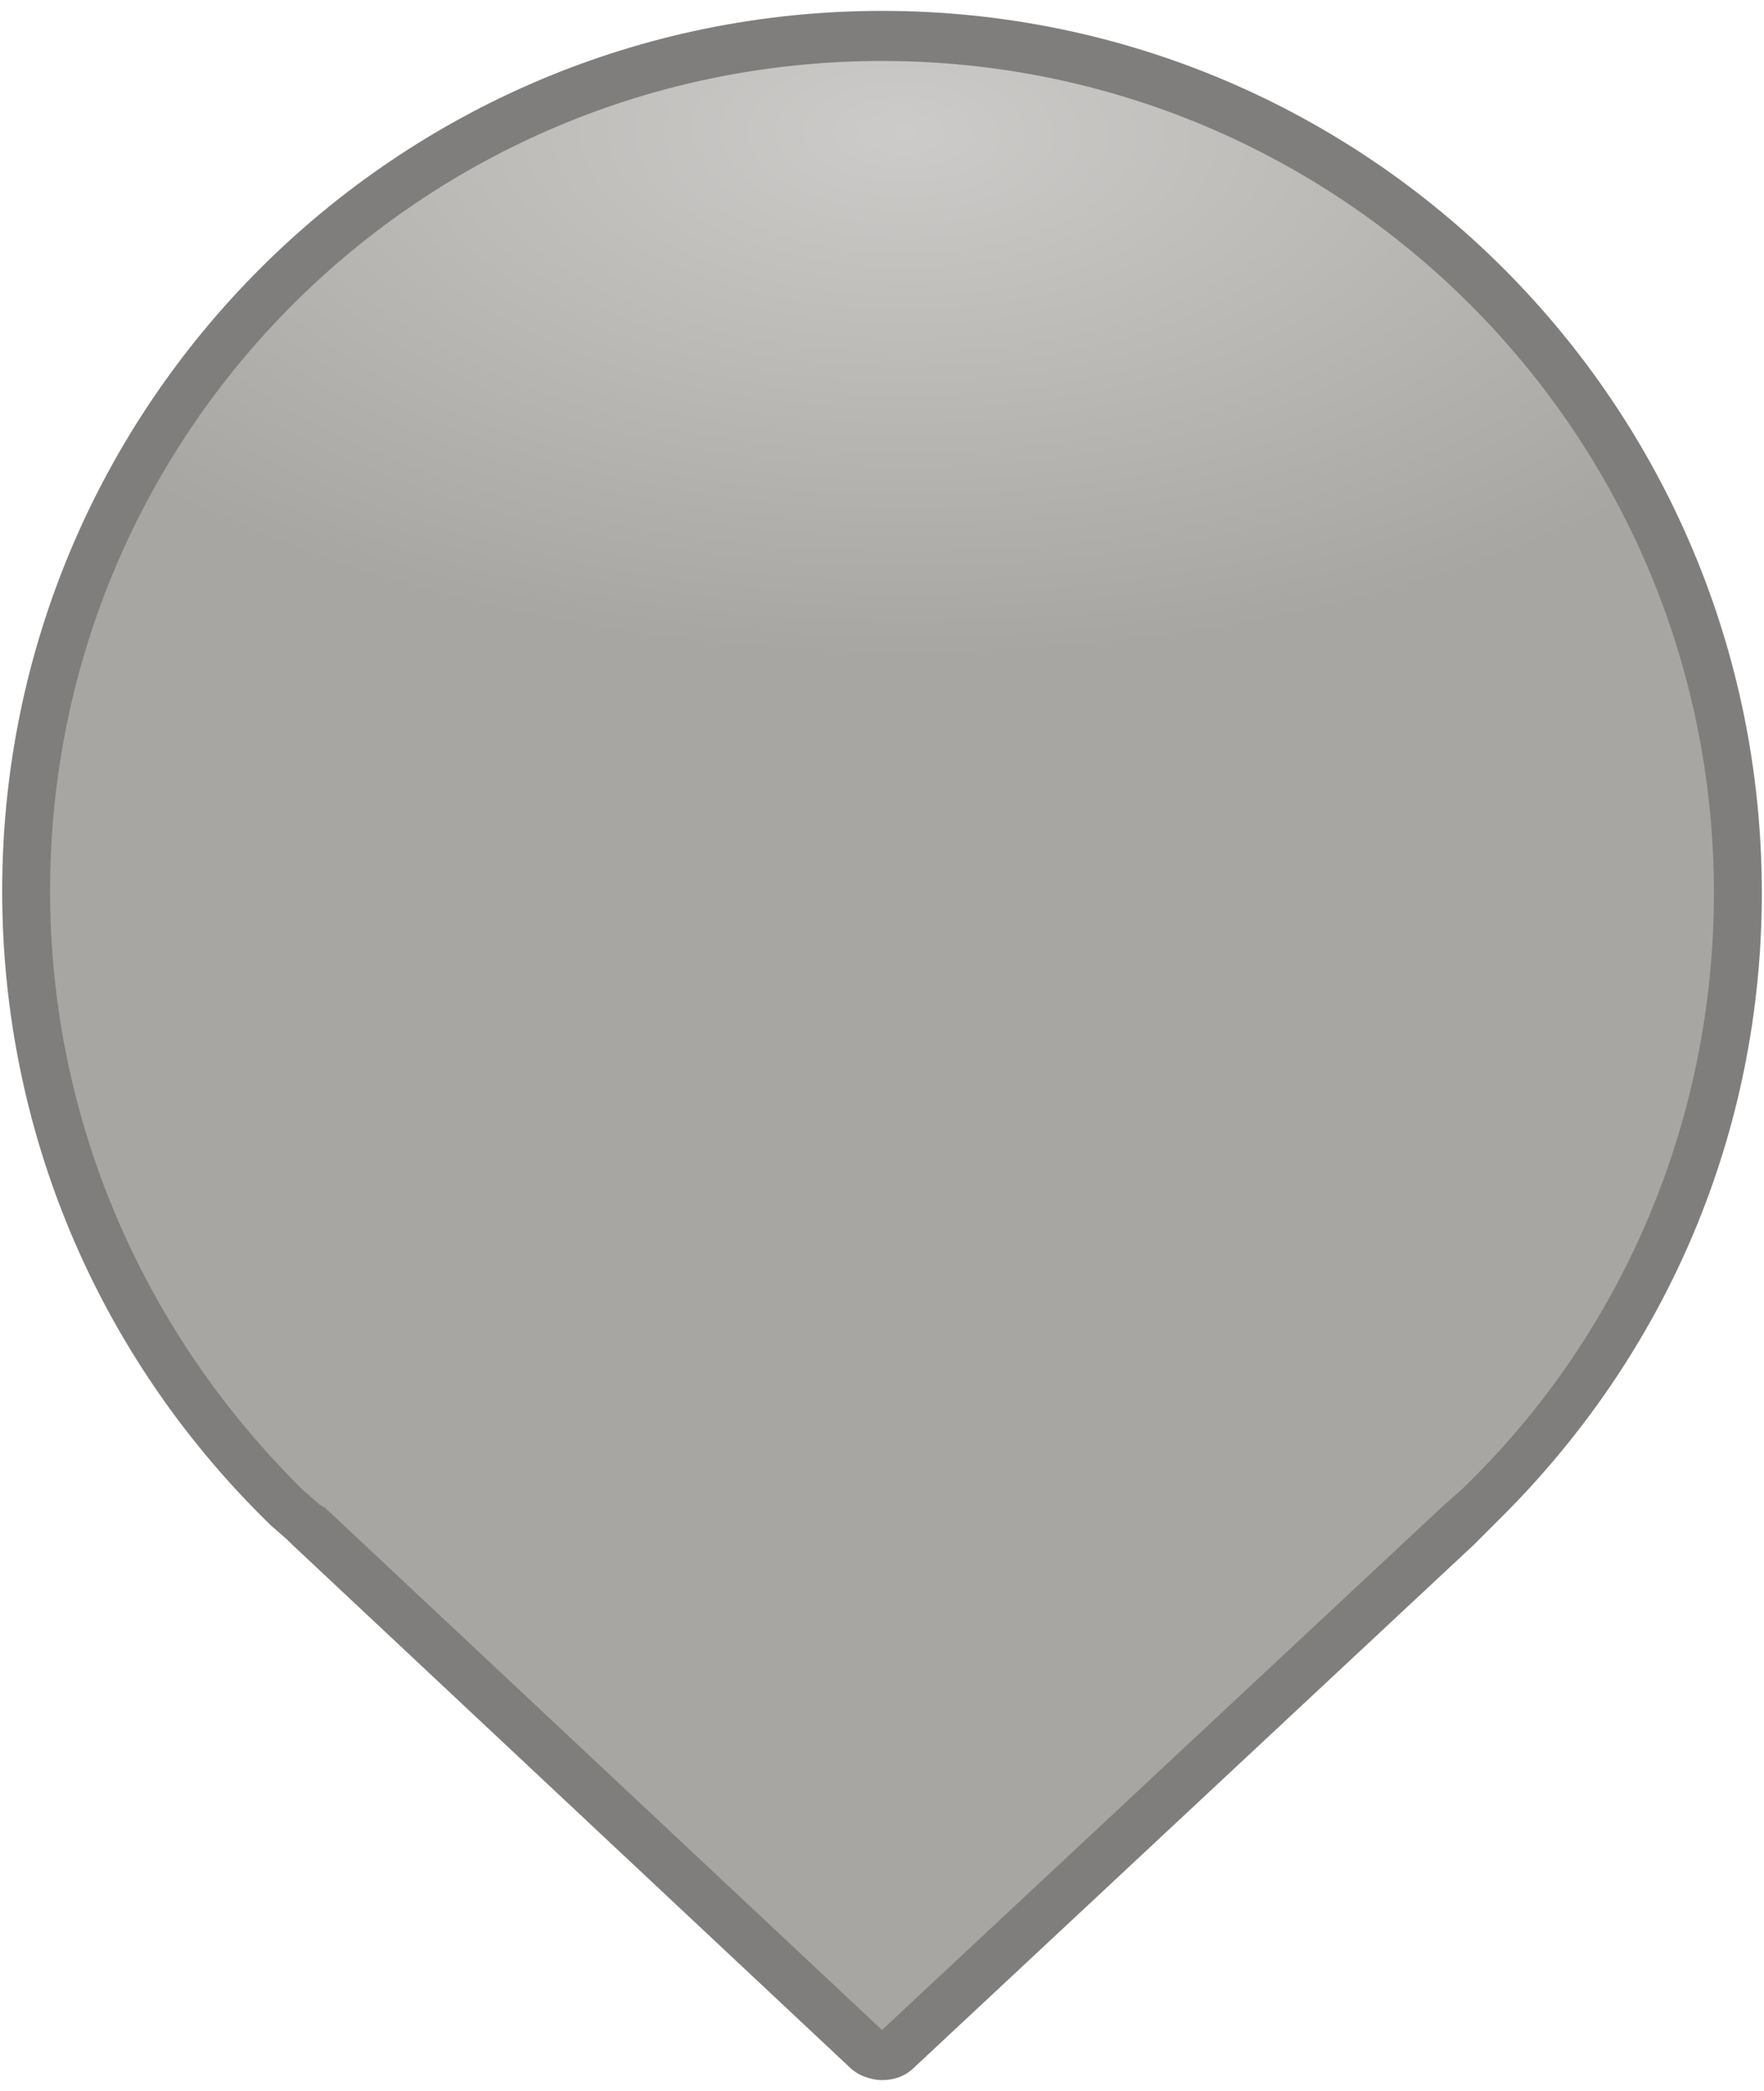
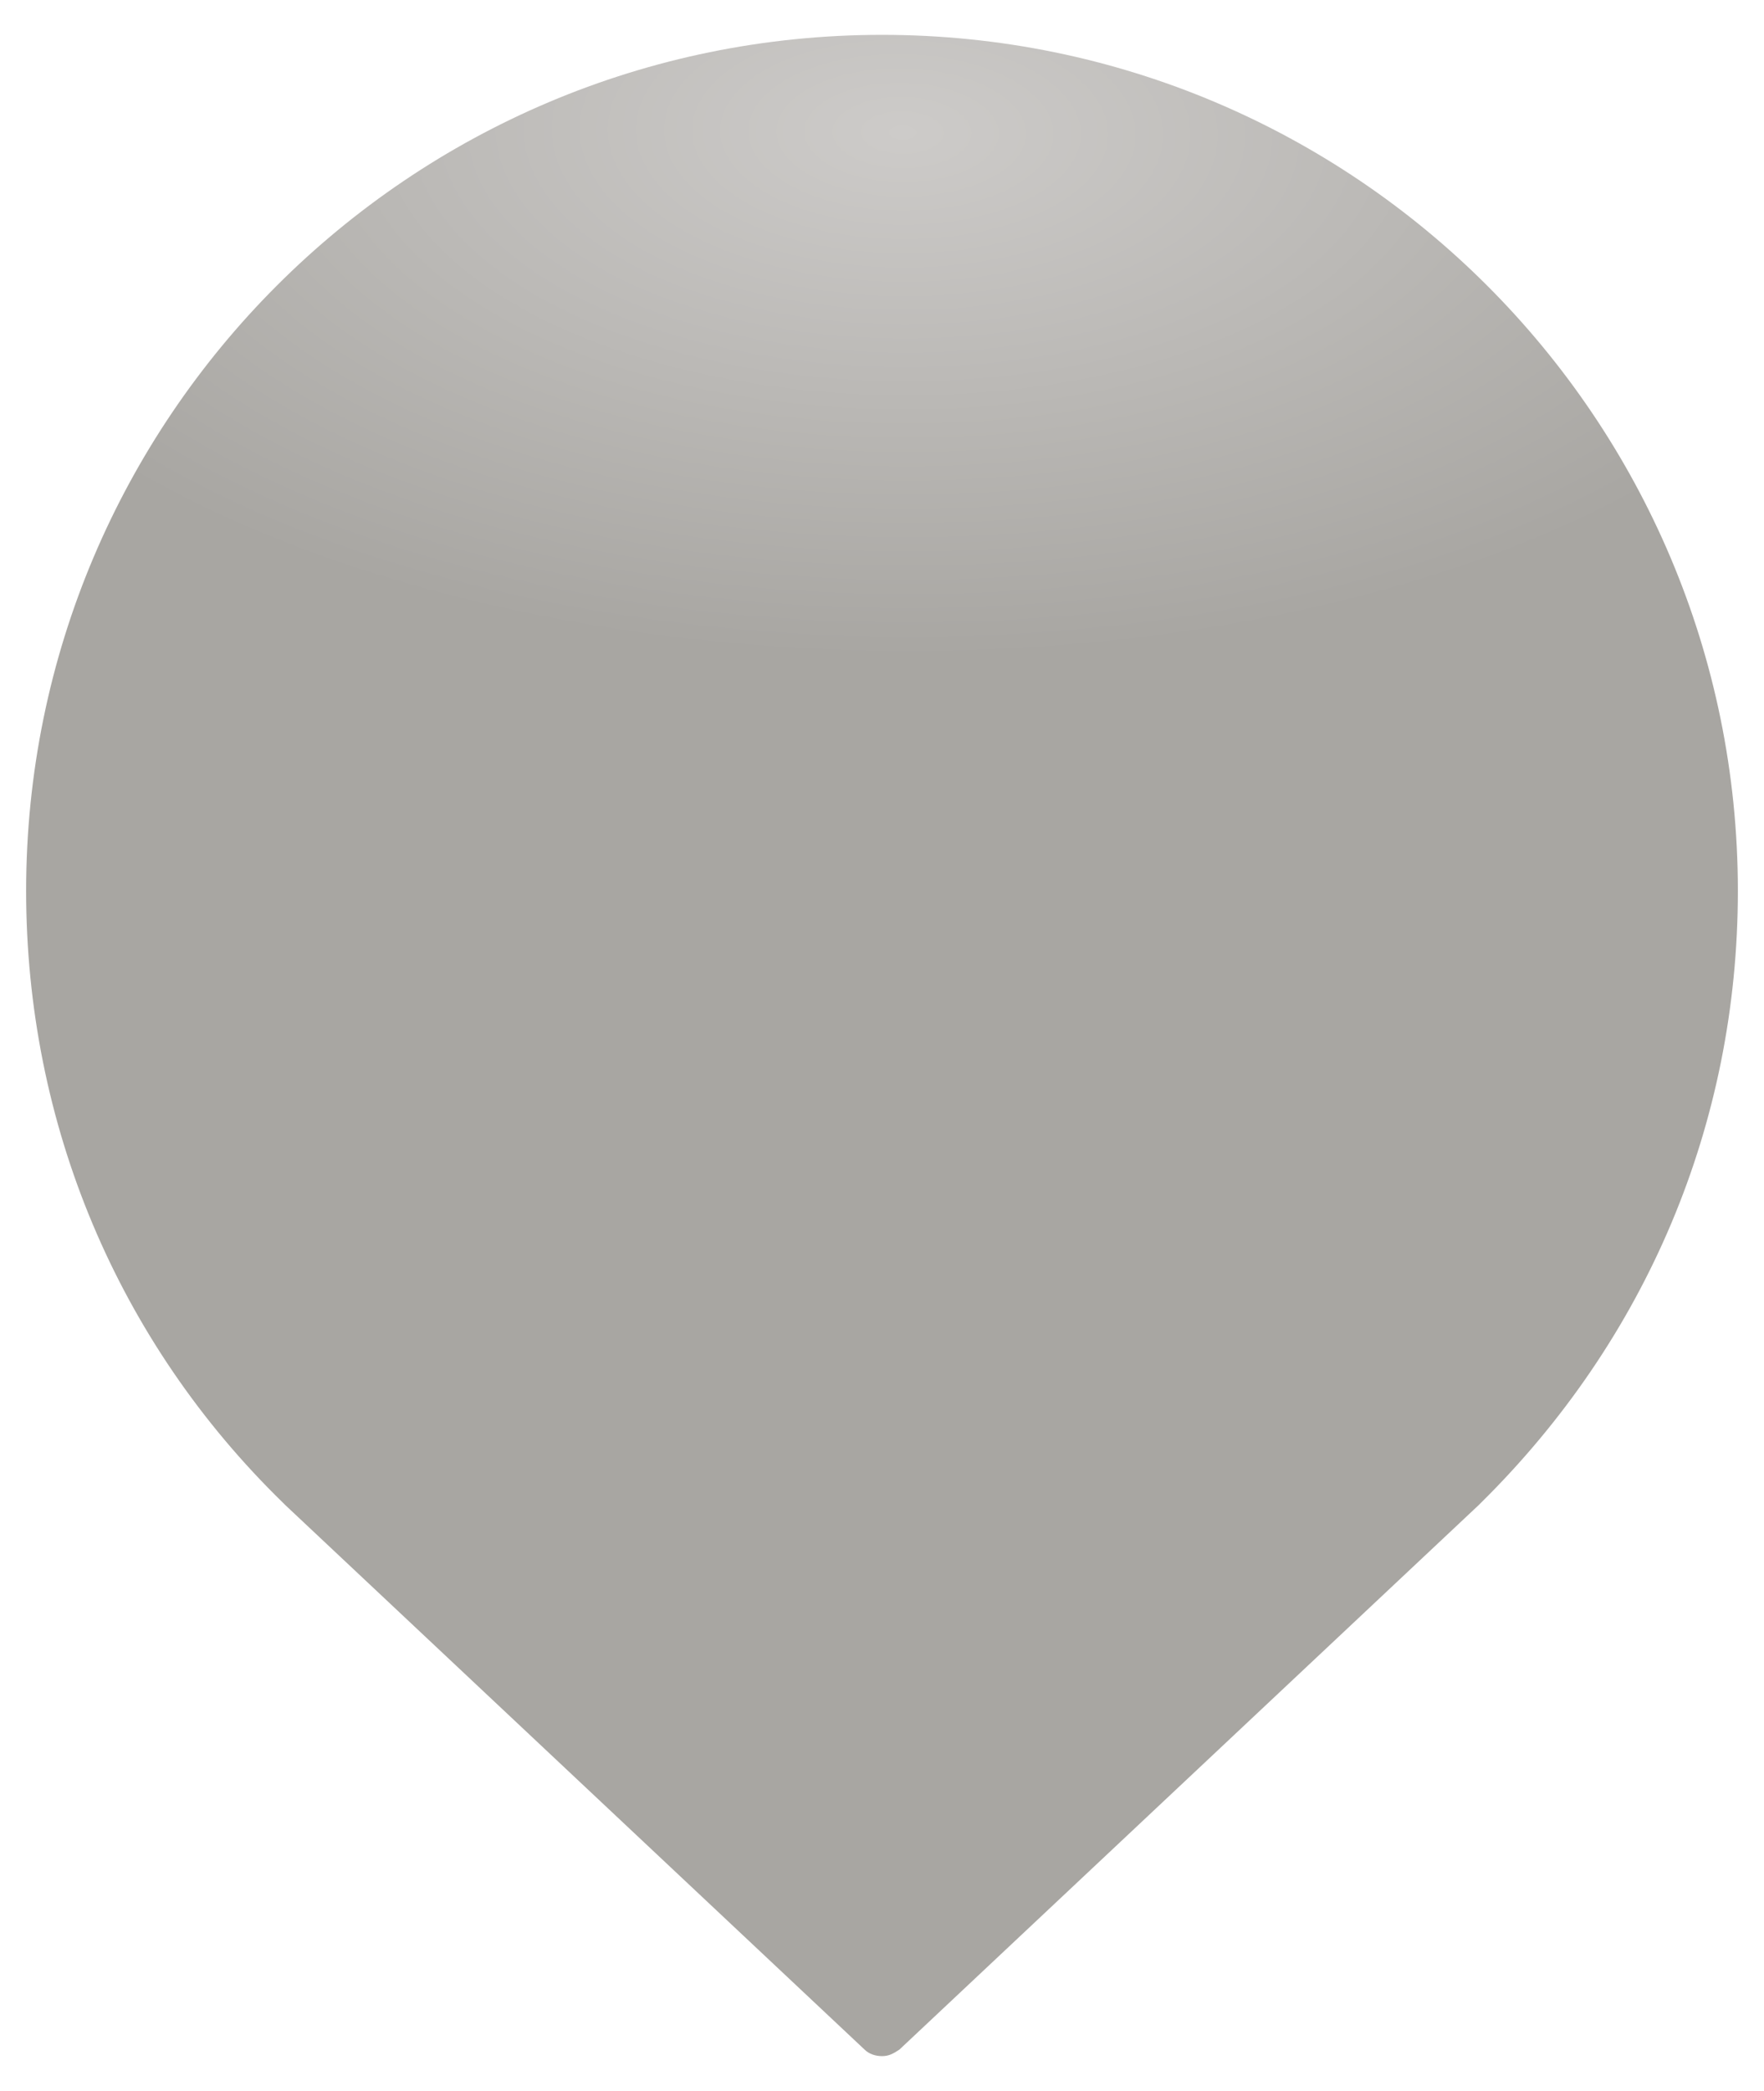
<svg xmlns="http://www.w3.org/2000/svg" version="1.1" id="Layer_1" x="0px" y="0px" viewBox="0 0 81 96" style="enable-background:new 0 0 81 96;" xml:space="preserve">
  <style type="text/css">
	.st0{fill:url(#SVGID_1_);}
	.st1{fill:#7F7E7C;}
</style>
  <g>
    <radialGradient id="SVGID_1_" cx="44.239" cy="-142.961" r="47.124" fx="44.843" fy="-143.083" gradientTransform="matrix(1 1.328444e-02 6.811621e-03 -0.513 -2.409 -67.904)" gradientUnits="userSpaceOnUse">
      <stop offset="0" style="stop-color:#CDCBC9" />
      <stop offset="1" style="stop-color:#A8A6A2" />
    </radialGradient>
    <path class="st0" d="M40.5,94.4c-0.3,0-0.6-0.1-0.8-0.3l-26.6-25L13,69C5.4,61.6,1.2,51.6,1.2,40.9c0-21.7,17.6-39.3,39.3-39.3   s39.3,17.6,39.3,39.3c0,10.7-4.2,20.6-11.8,28.1l-0.1,0.1l-26.6,25C41,94.3,40.8,94.4,40.5,94.4z" />
-     <path class="st1" d="M40.5,2.8c21.1,0,38.2,17.1,38.2,38.2c0,10.7-4.4,20.5-11.6,27.4l0,0l-0.9,0.8l0,0l-25.7,24l-25.6-24   c-0.1,0-0.1-0.1-0.2-0.1l-0.8-0.7l0,0c-7.1-7-11.6-16.7-11.6-27.5C2.3,19.8,19.4,2.8,40.5,2.8 M40.5,0.5   C18.2,0.5,0.1,18.6,0.1,40.9c0,10.9,4.3,21.2,12.1,28.9c0.1,0.1,0.1,0.1,0.2,0.2l0.8,0.7l0.1,0.1l0.1,0.1l25.6,24   c0.4,0.4,1,0.6,1.5,0.6c0.6,0,1.1-0.2,1.5-0.6l25.7-24l0.9-0.9c0.1-0.1,0.1-0.1,0.2-0.2c7.8-7.7,12.1-17.9,12.1-28.8   C80.9,18.6,62.8,0.5,40.5,0.5L40.5,0.5z" />
  </g>
</svg>